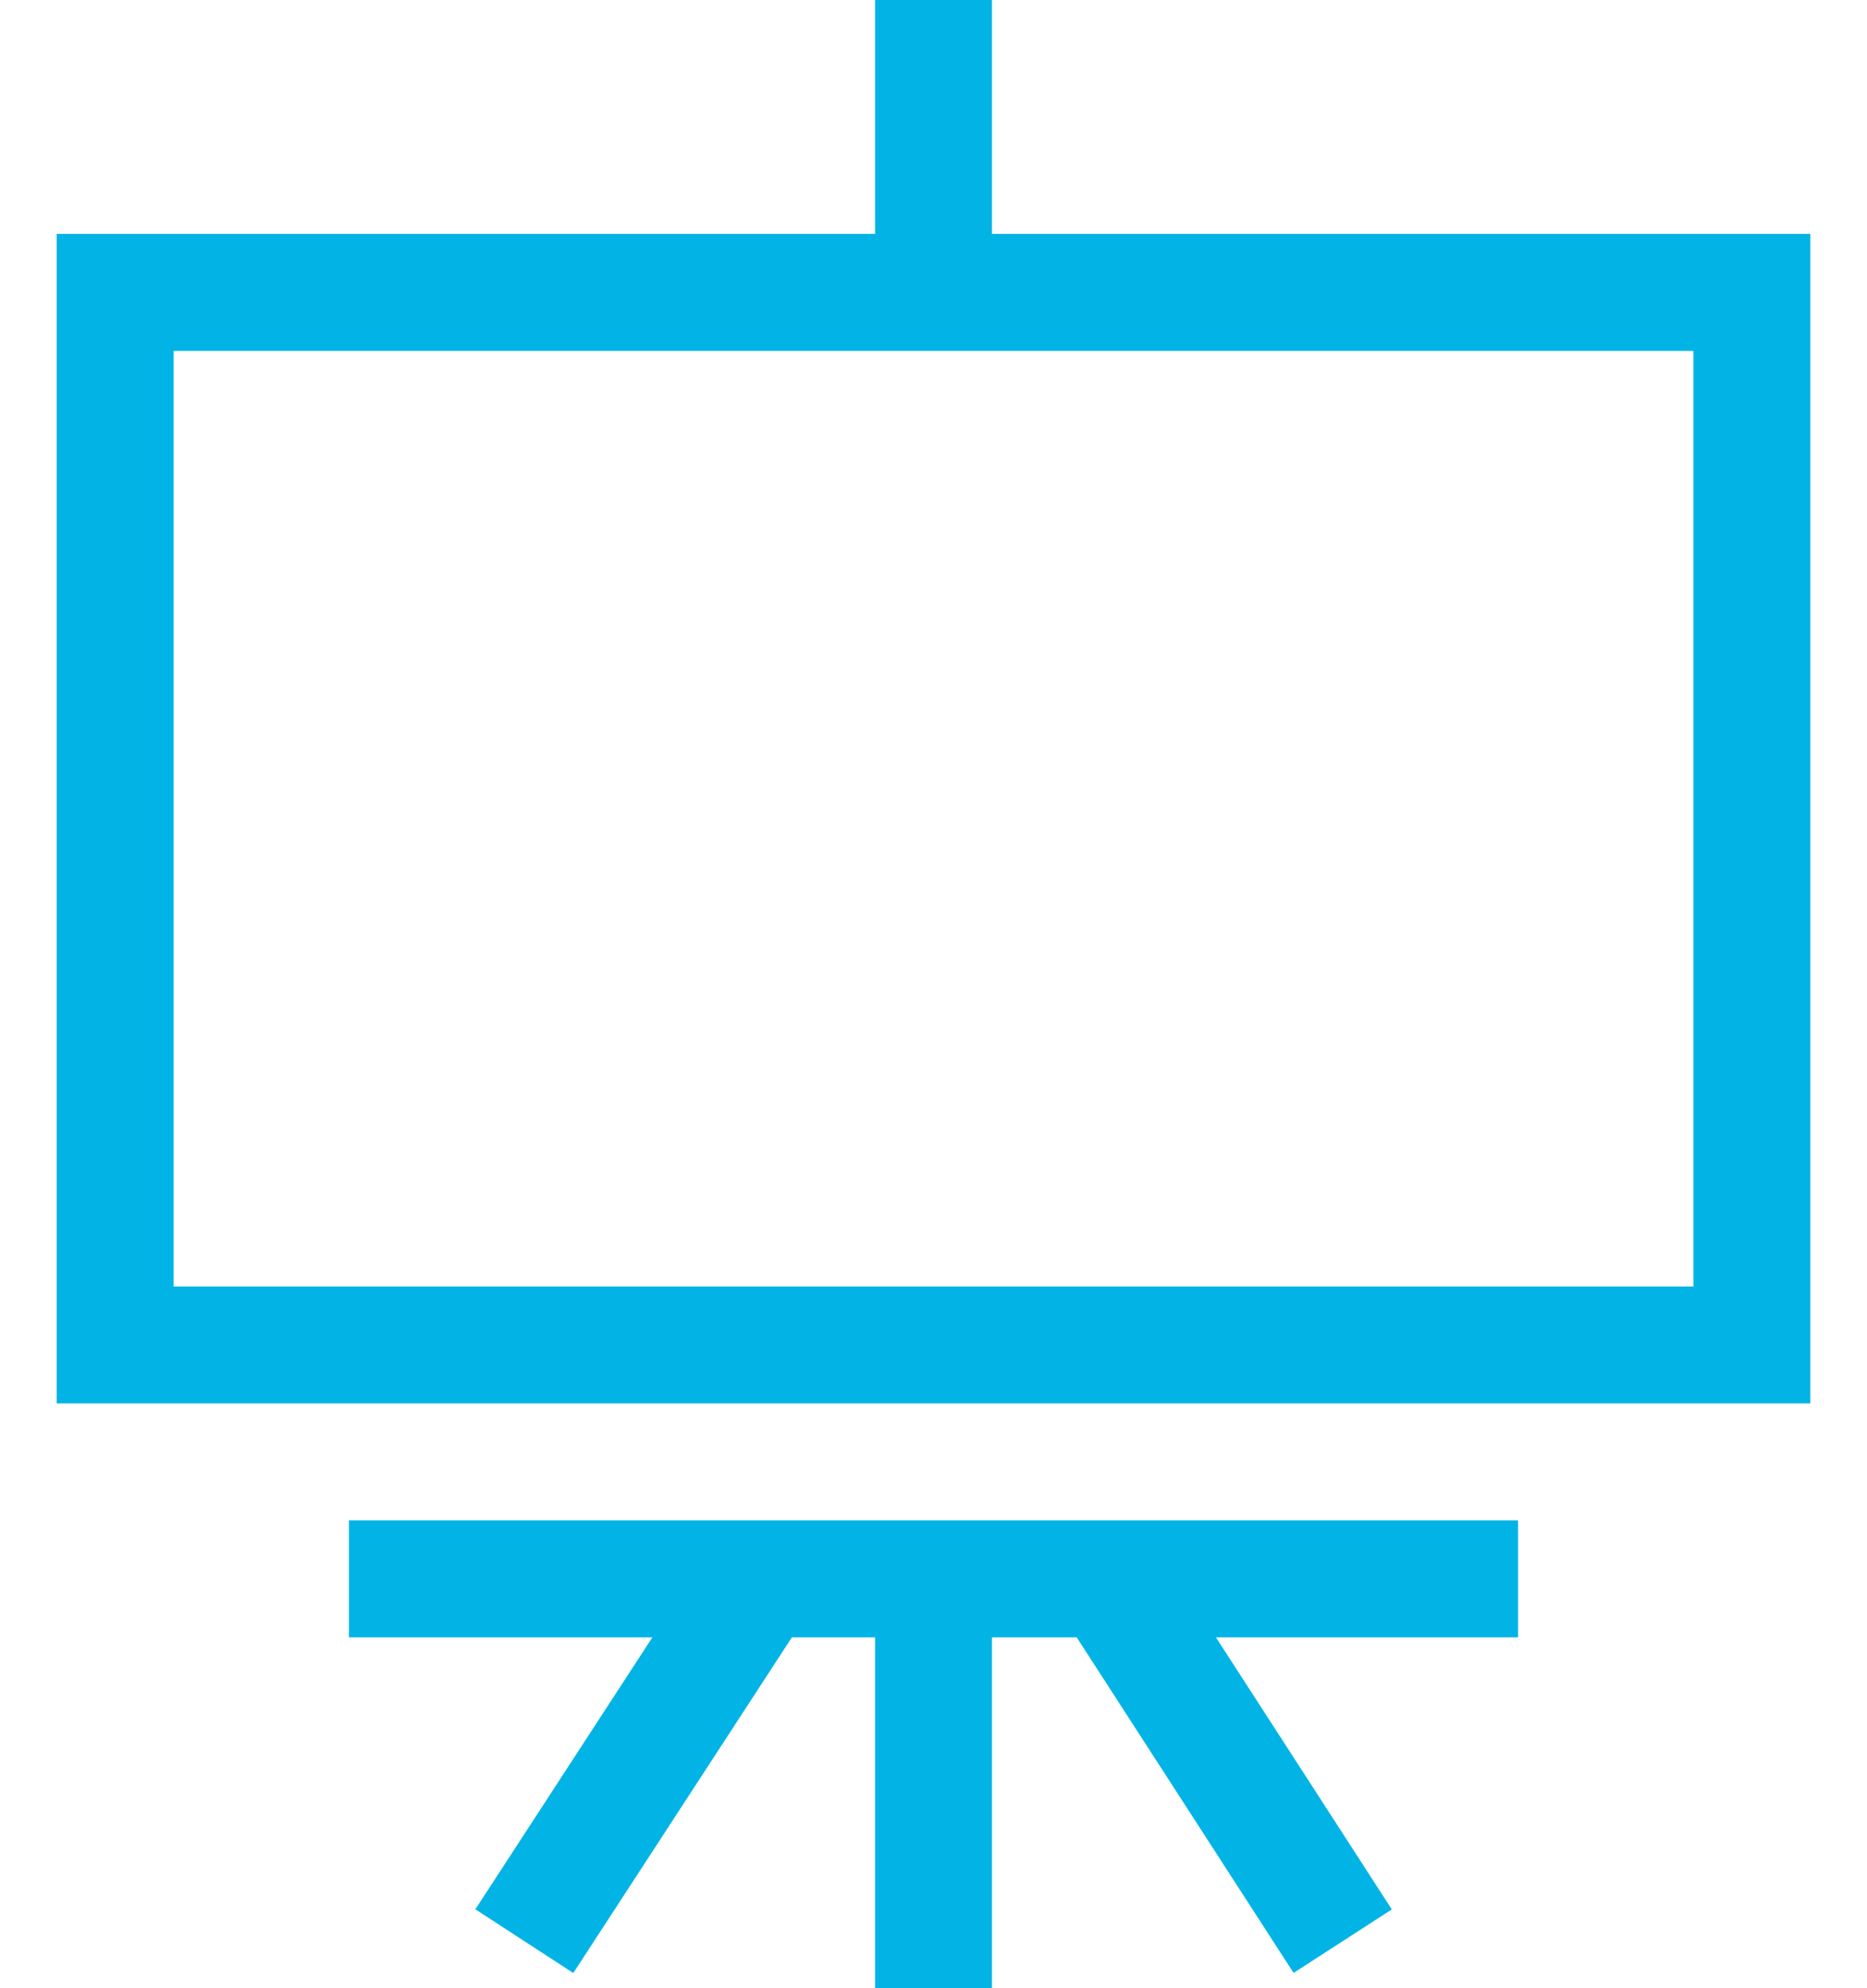
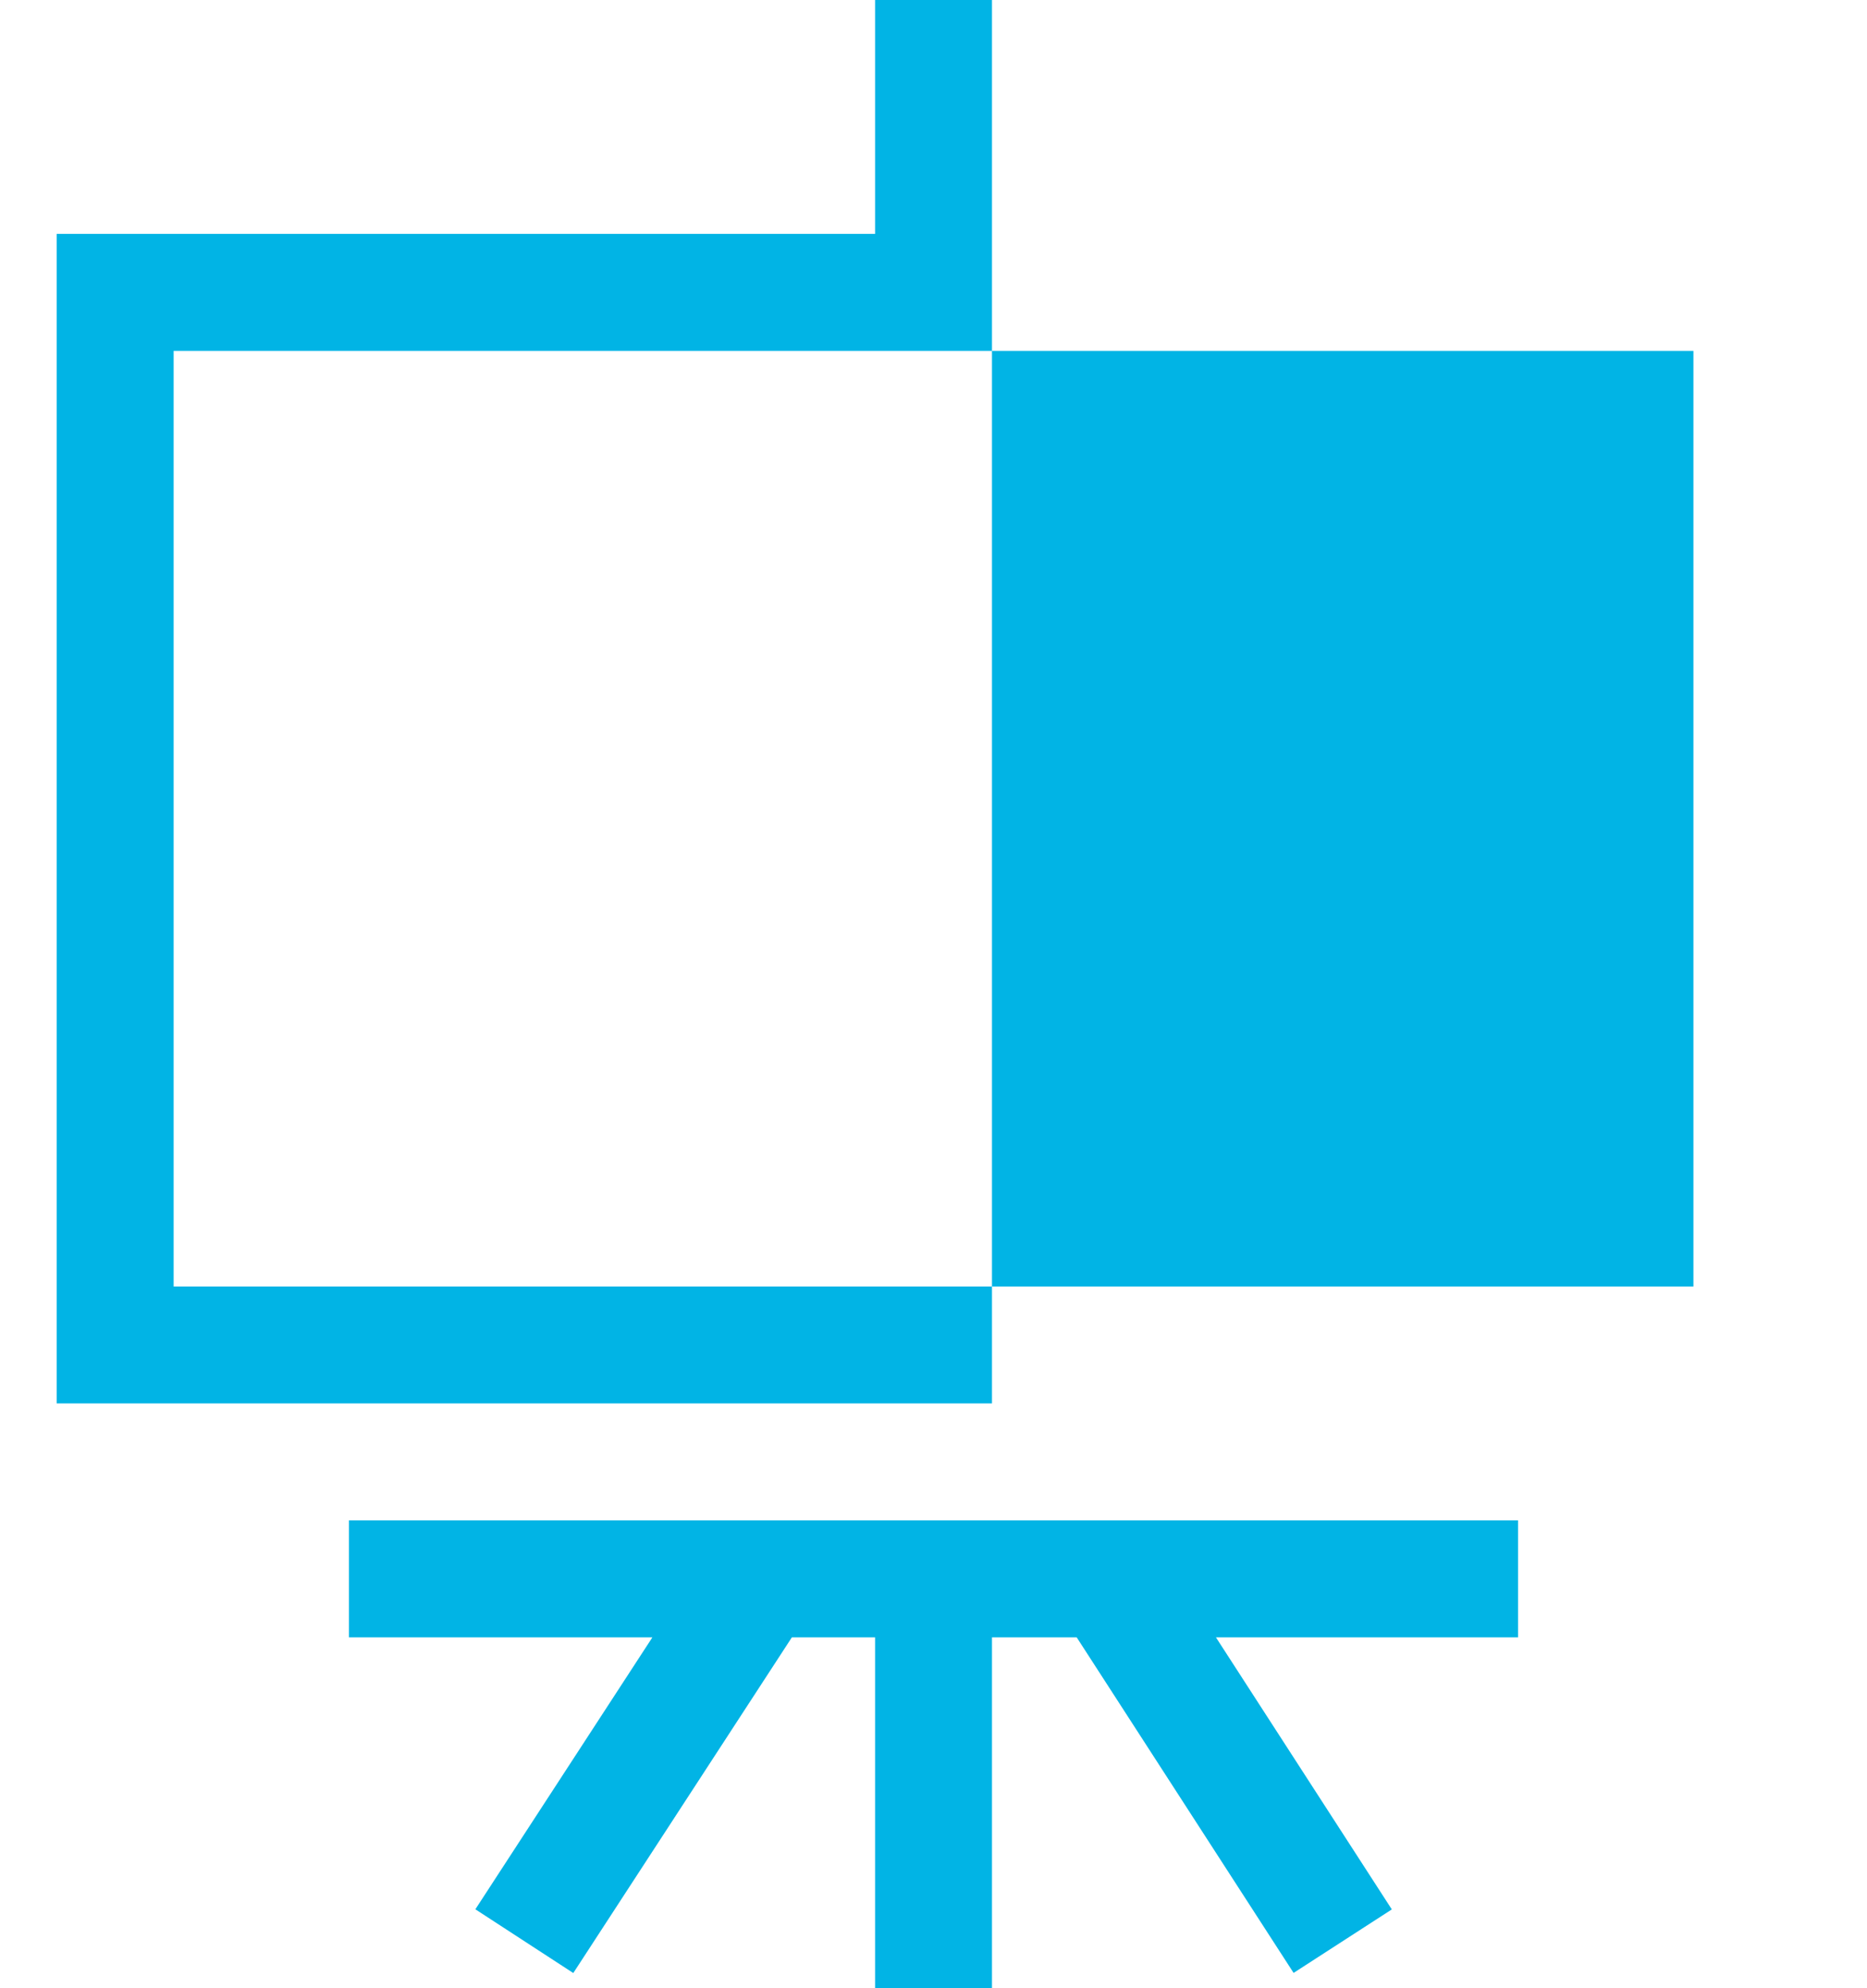
<svg xmlns="http://www.w3.org/2000/svg" width="31" height="33" viewBox="0 0 31 33" fill="none">
-   <path d="M16.471 3.882V0H14.53V3.882H0.941V23.294H30.059V3.882H16.471ZM28.118 21.353H2.883V5.824H28.118V21.353ZM5.794 25.235H25.206V27.177H20.19L23.11 31.692L21.479 32.746L17.878 27.177H16.471V33H14.53V27.177H13.148L9.519 32.748L7.893 31.69L10.832 27.177H5.794V25.235Z" fill="#01b4e5" />
+   <path d="M16.471 3.882V0H14.53V3.882H0.941V23.294H30.059H16.471ZM28.118 21.353H2.883V5.824H28.118V21.353ZM5.794 25.235H25.206V27.177H20.19L23.11 31.692L21.479 32.746L17.878 27.177H16.471V33H14.53V27.177H13.148L9.519 32.748L7.893 31.69L10.832 27.177H5.794V25.235Z" fill="#01b4e5" />
</svg>